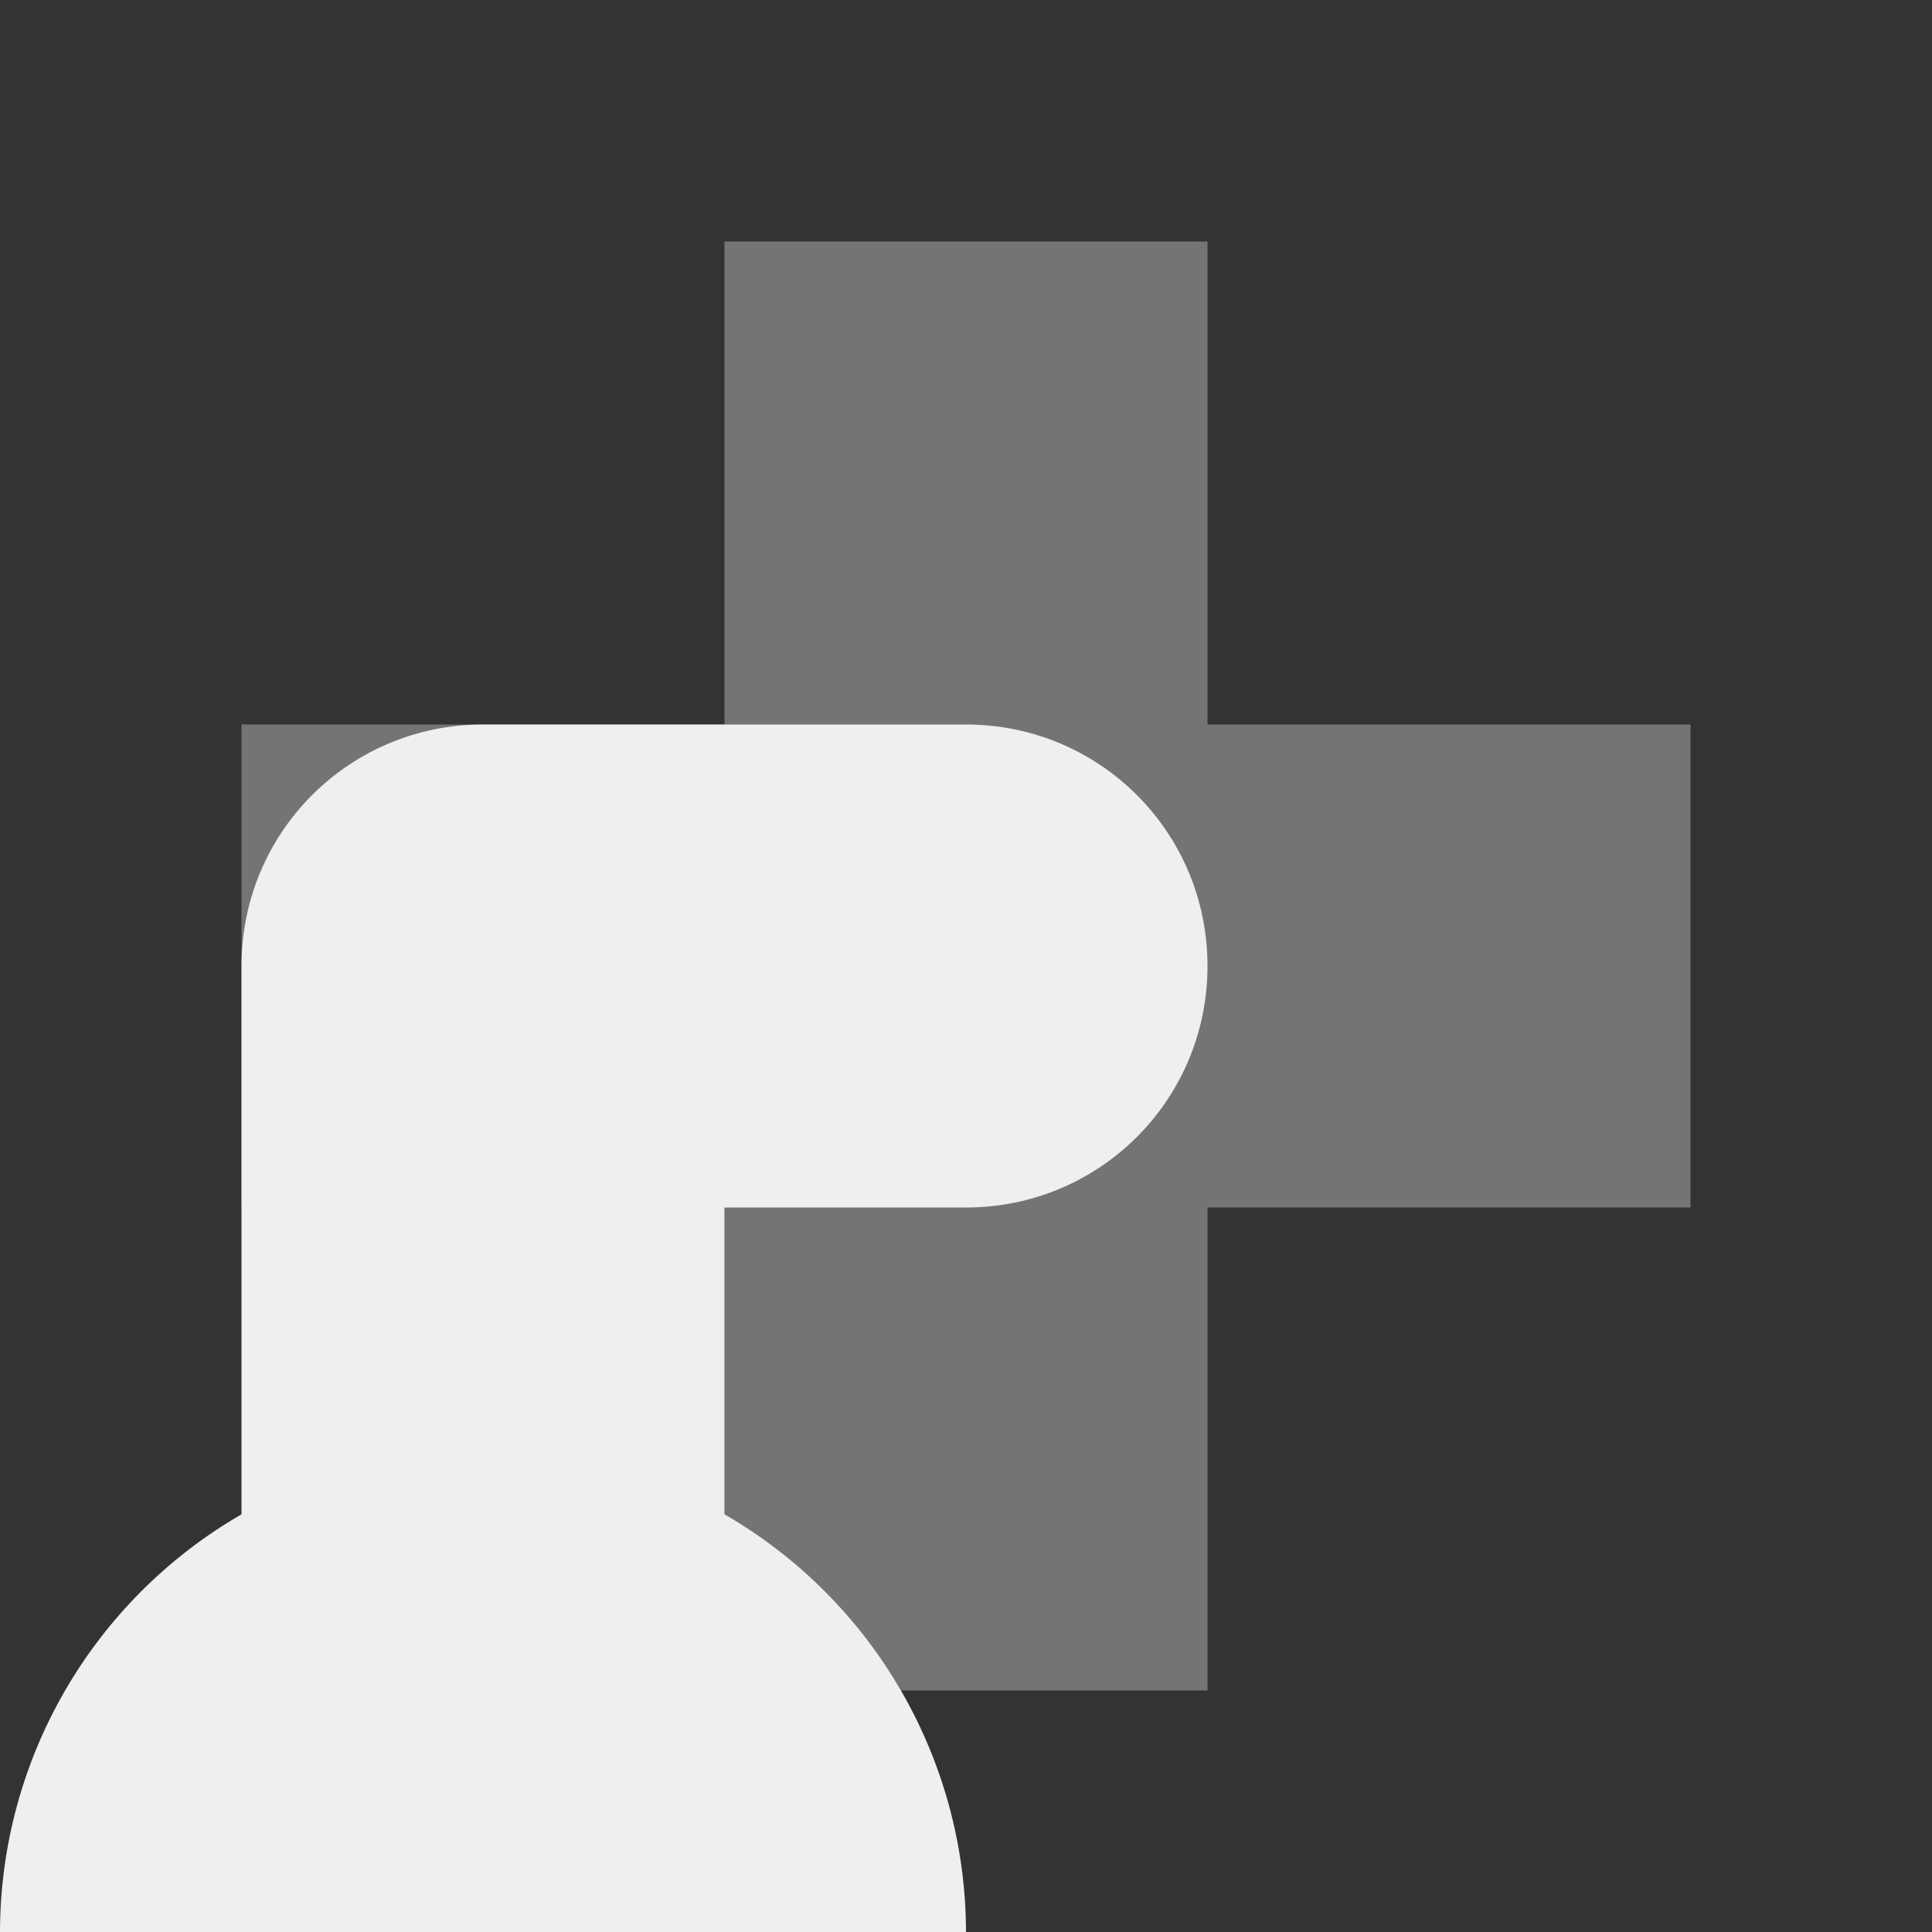
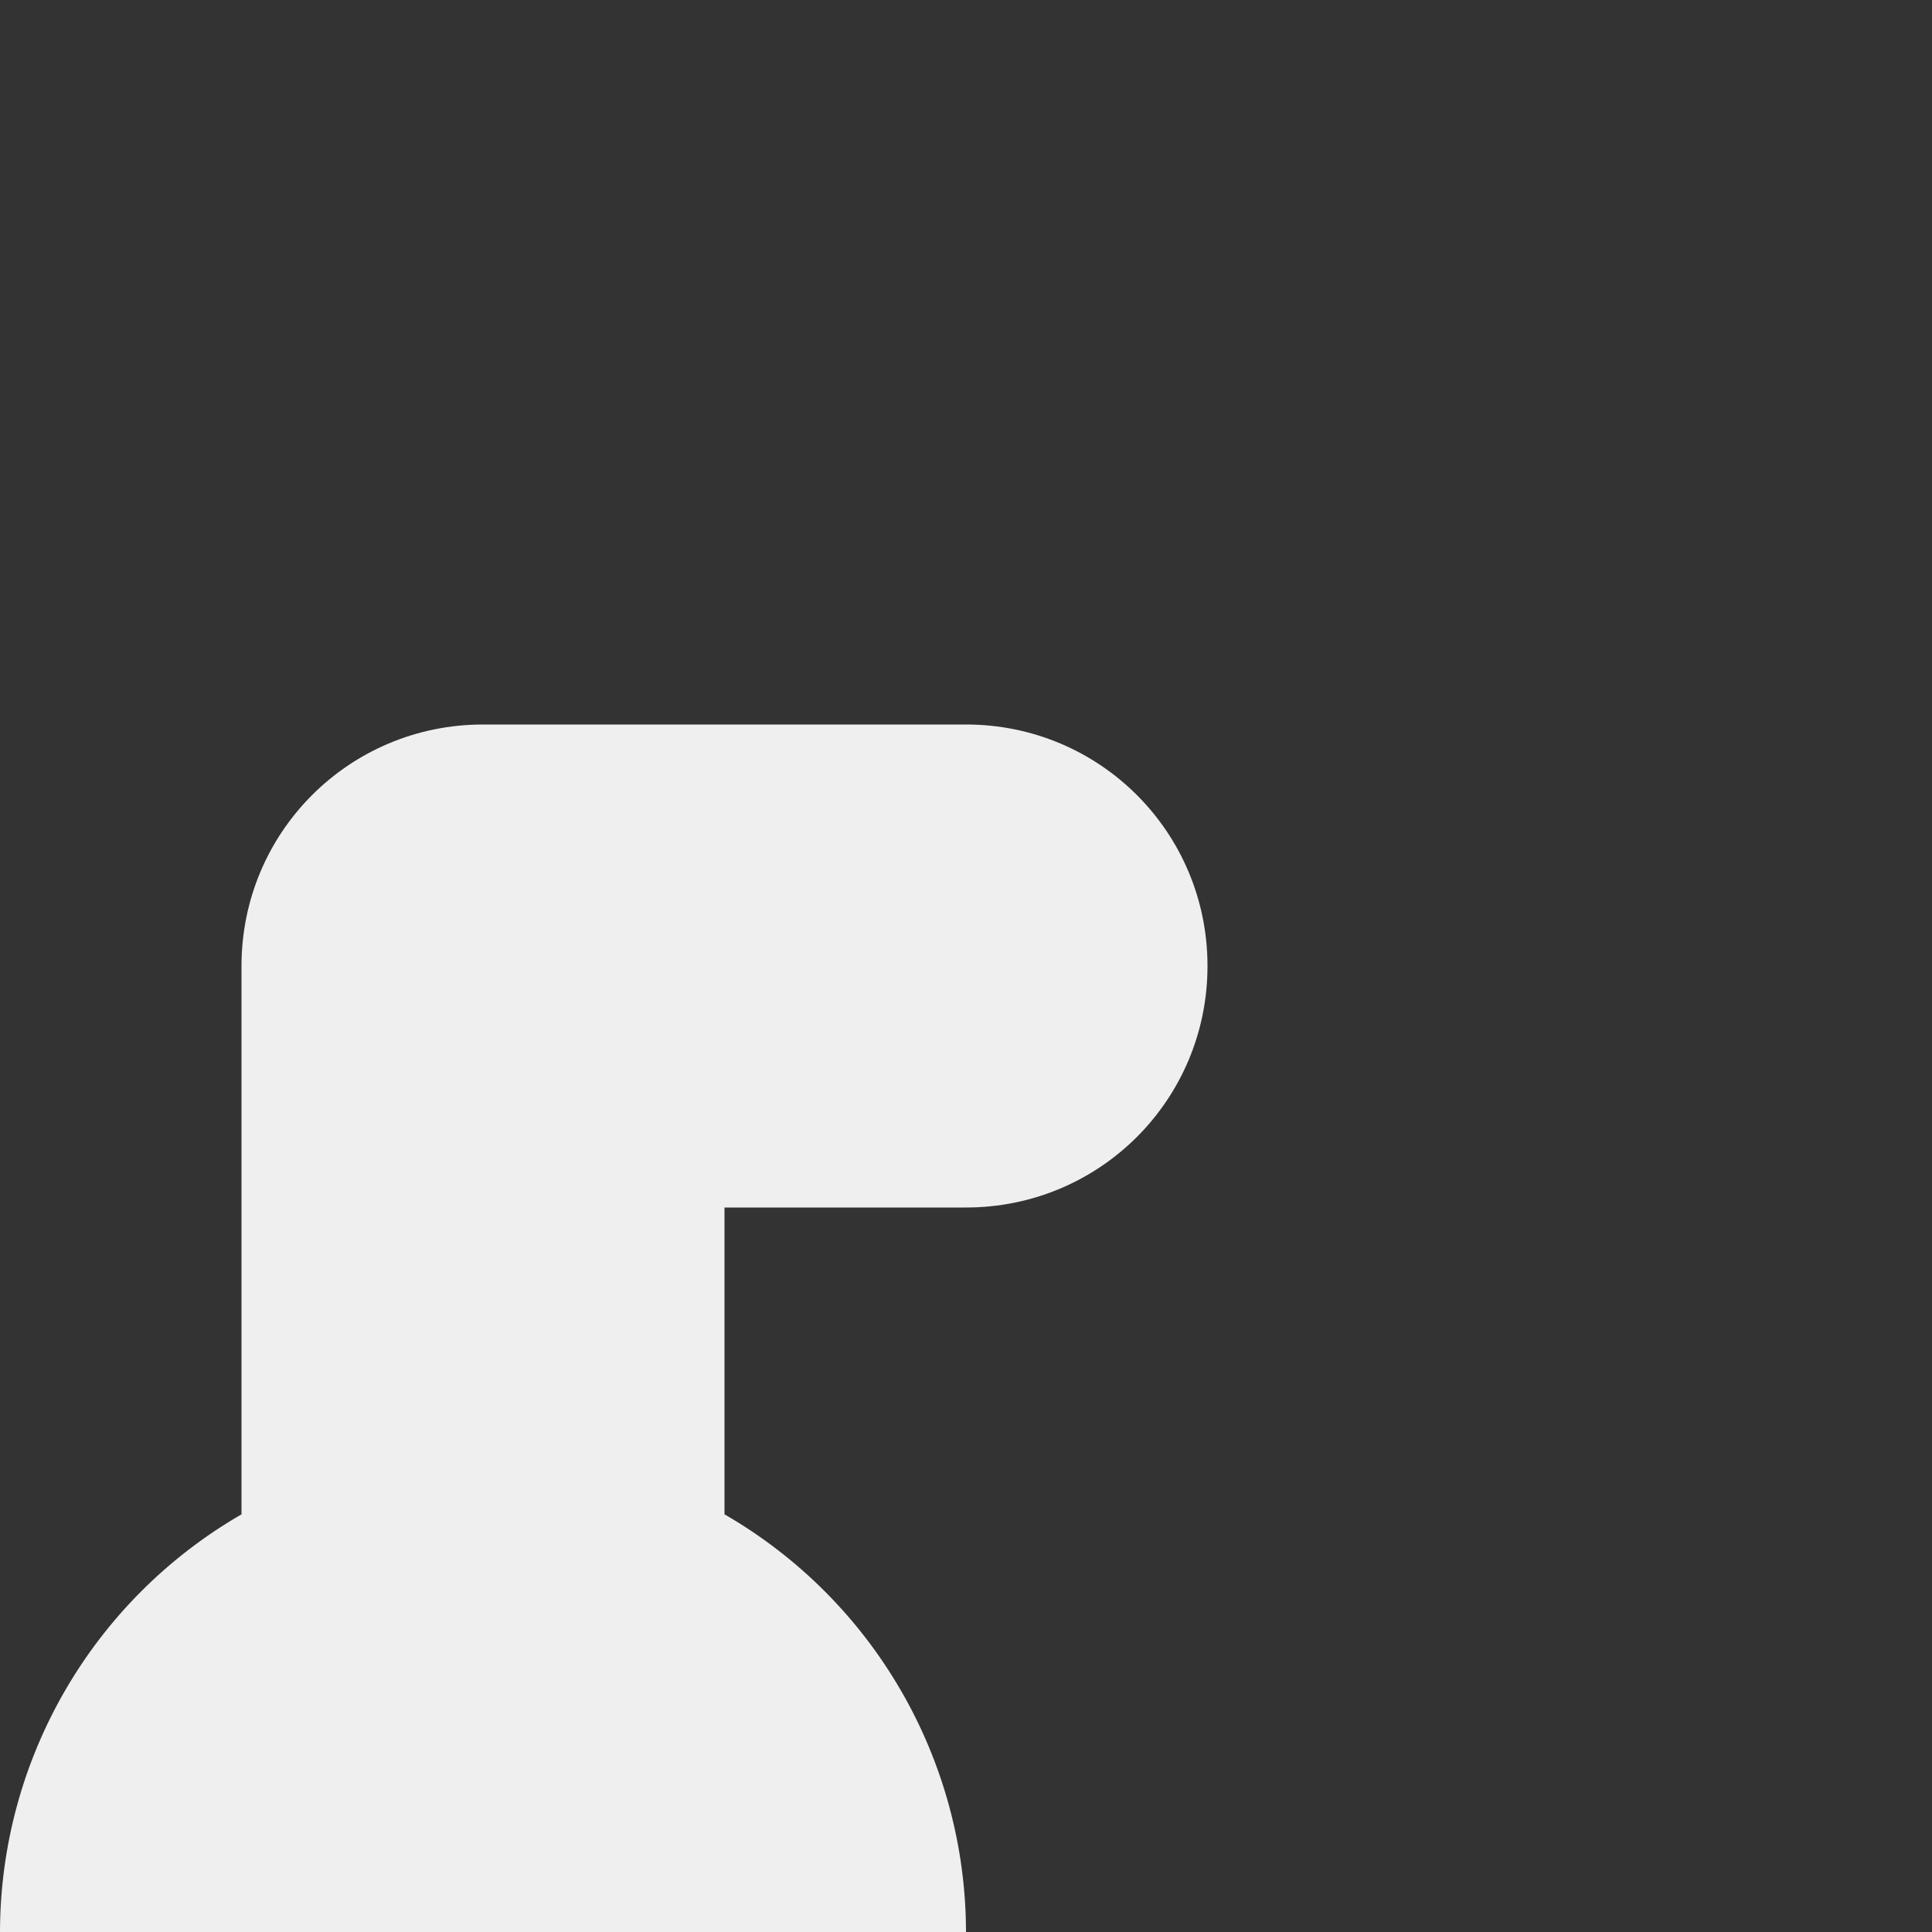
<svg xmlns="http://www.w3.org/2000/svg" viewBox="0 0 16 16">
  <rect x="0" y="0" width="16" height="16" fill="#333333" stroke="none" />
  <g fill="#efefef">
-     <path d="m14 6h-4v-4h-4v4h-4v4h4v4h4v-4h4z" opacity=".35" />
    <path d="m10 8c0 1.108-.892 2-2 2h-2v2.541c1.236.714 1.998 2.032 2 3.459h-8c.002-1.427.764-2.745 2-3.459v-4.541c0-1.108.892-2 2-2h4c1.108 0 2 .892 2 2z" />
  </g>
</svg>